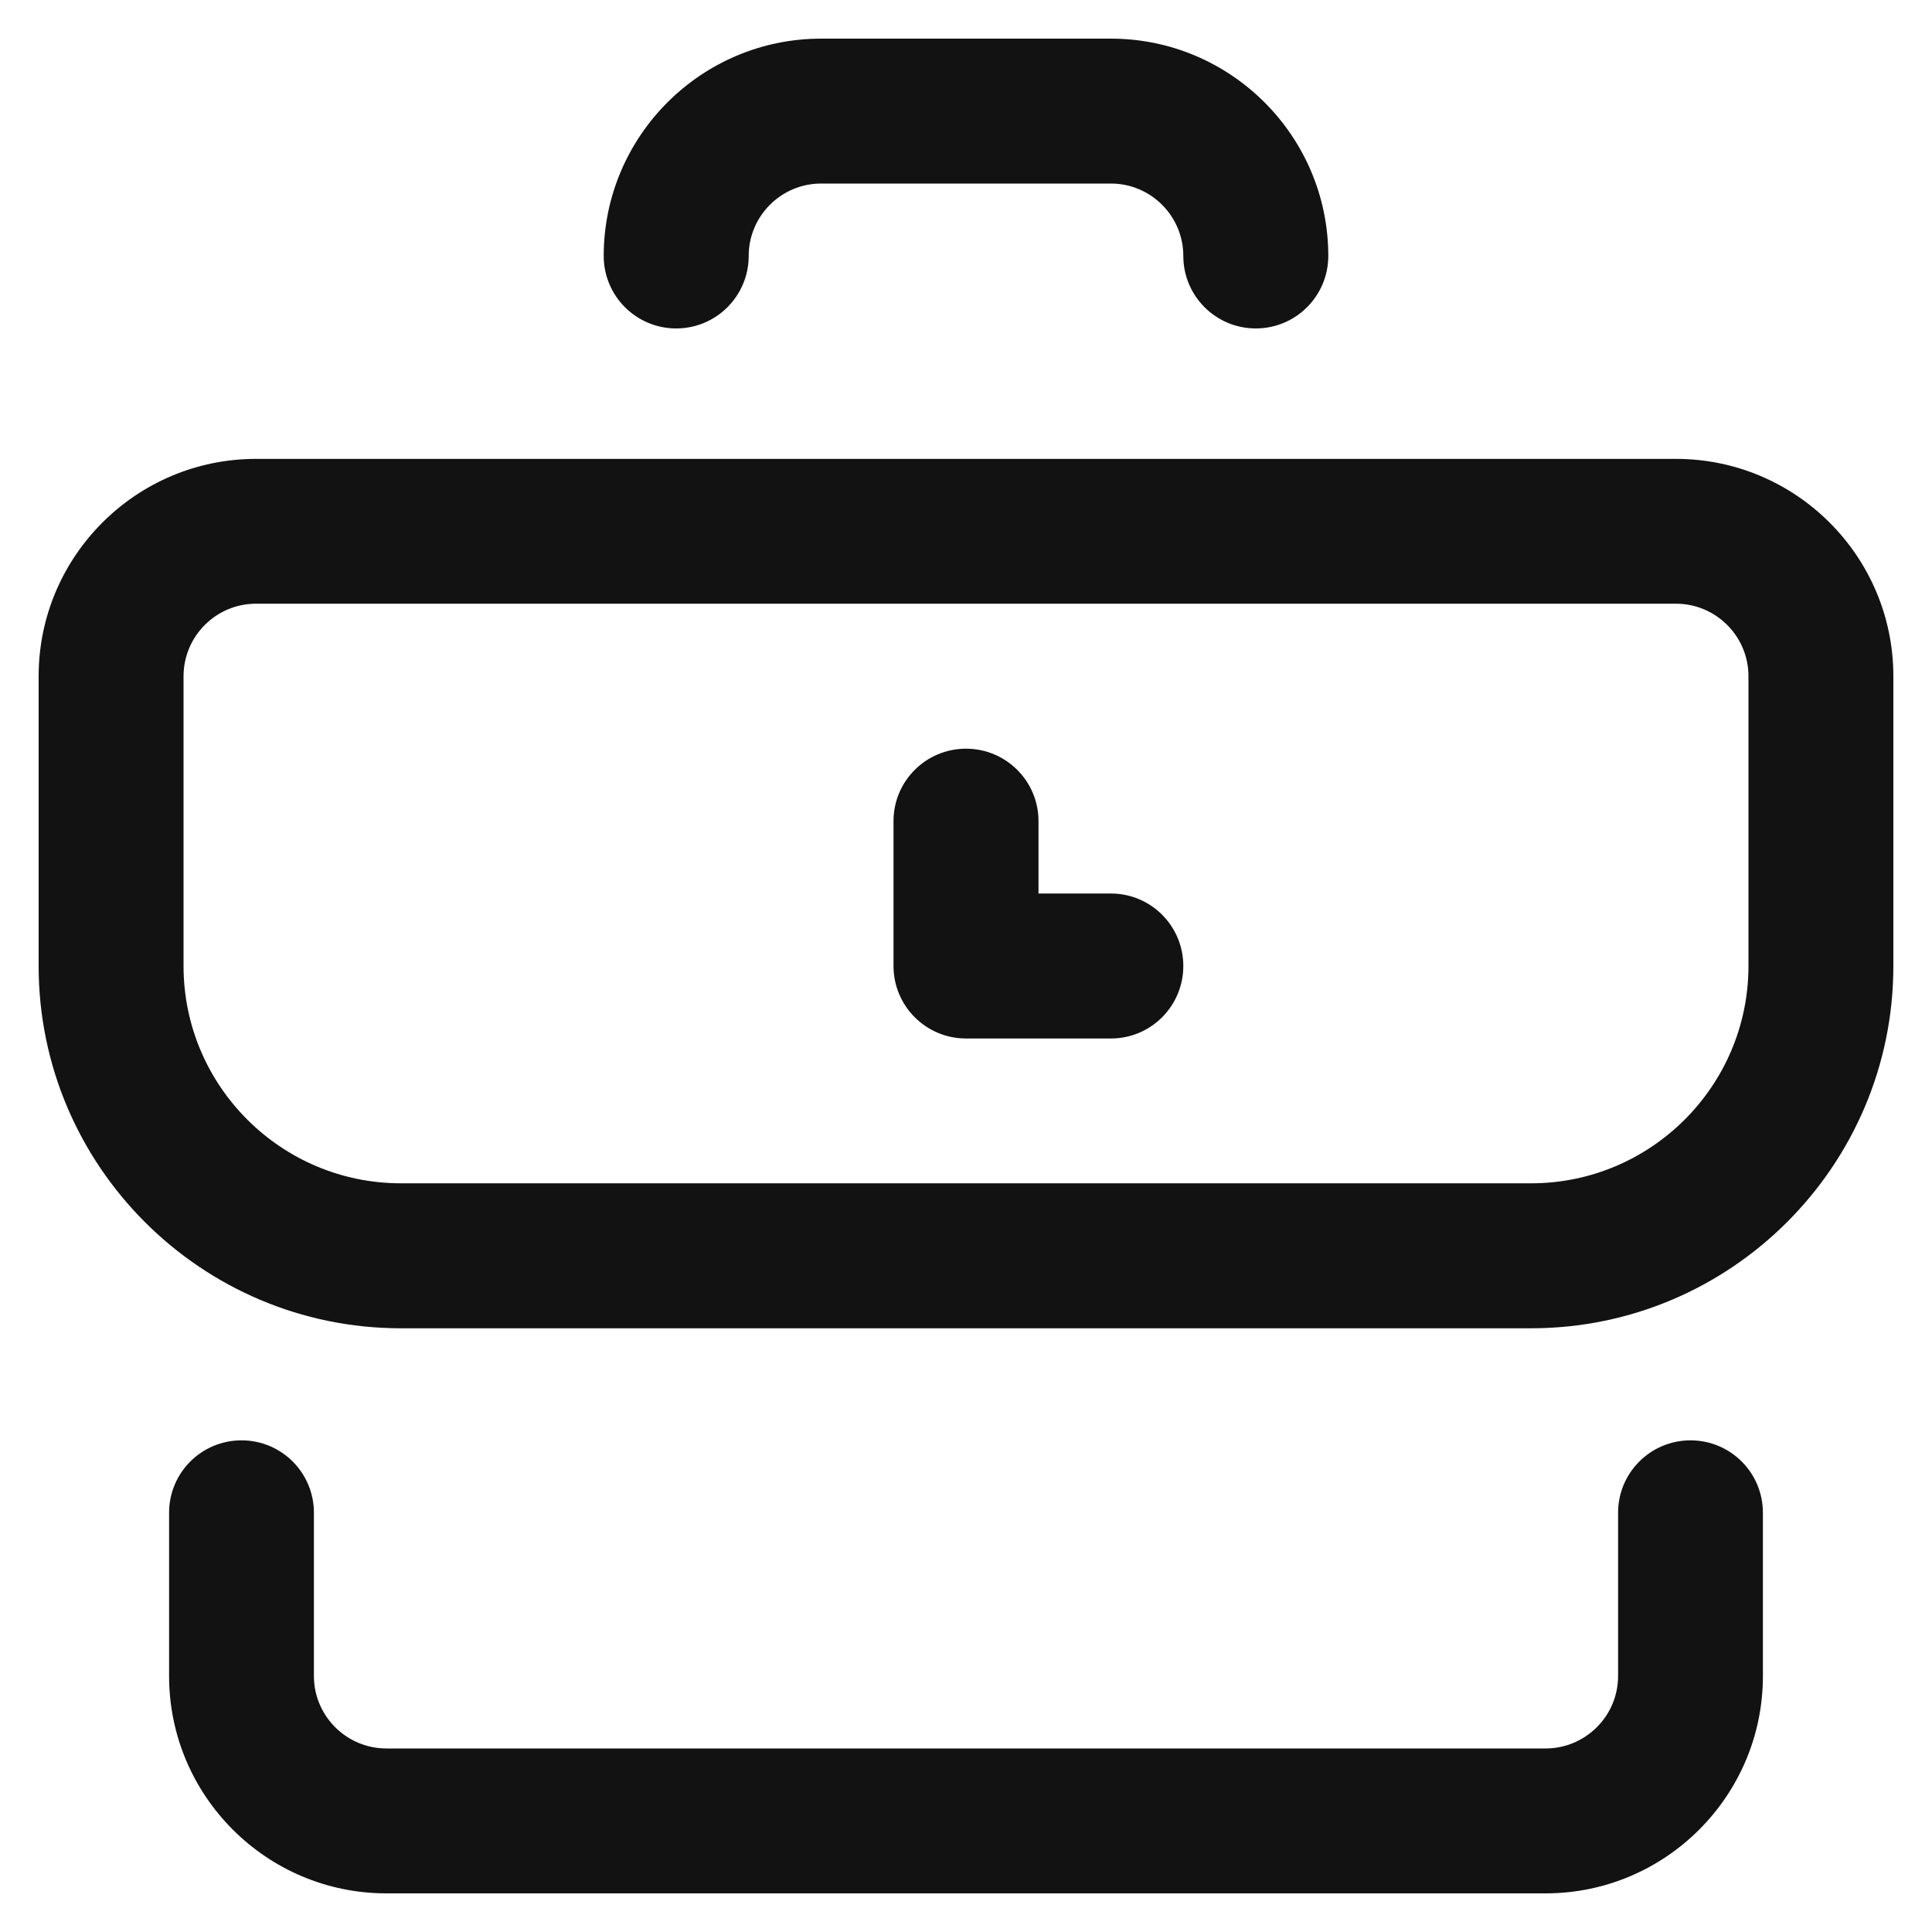
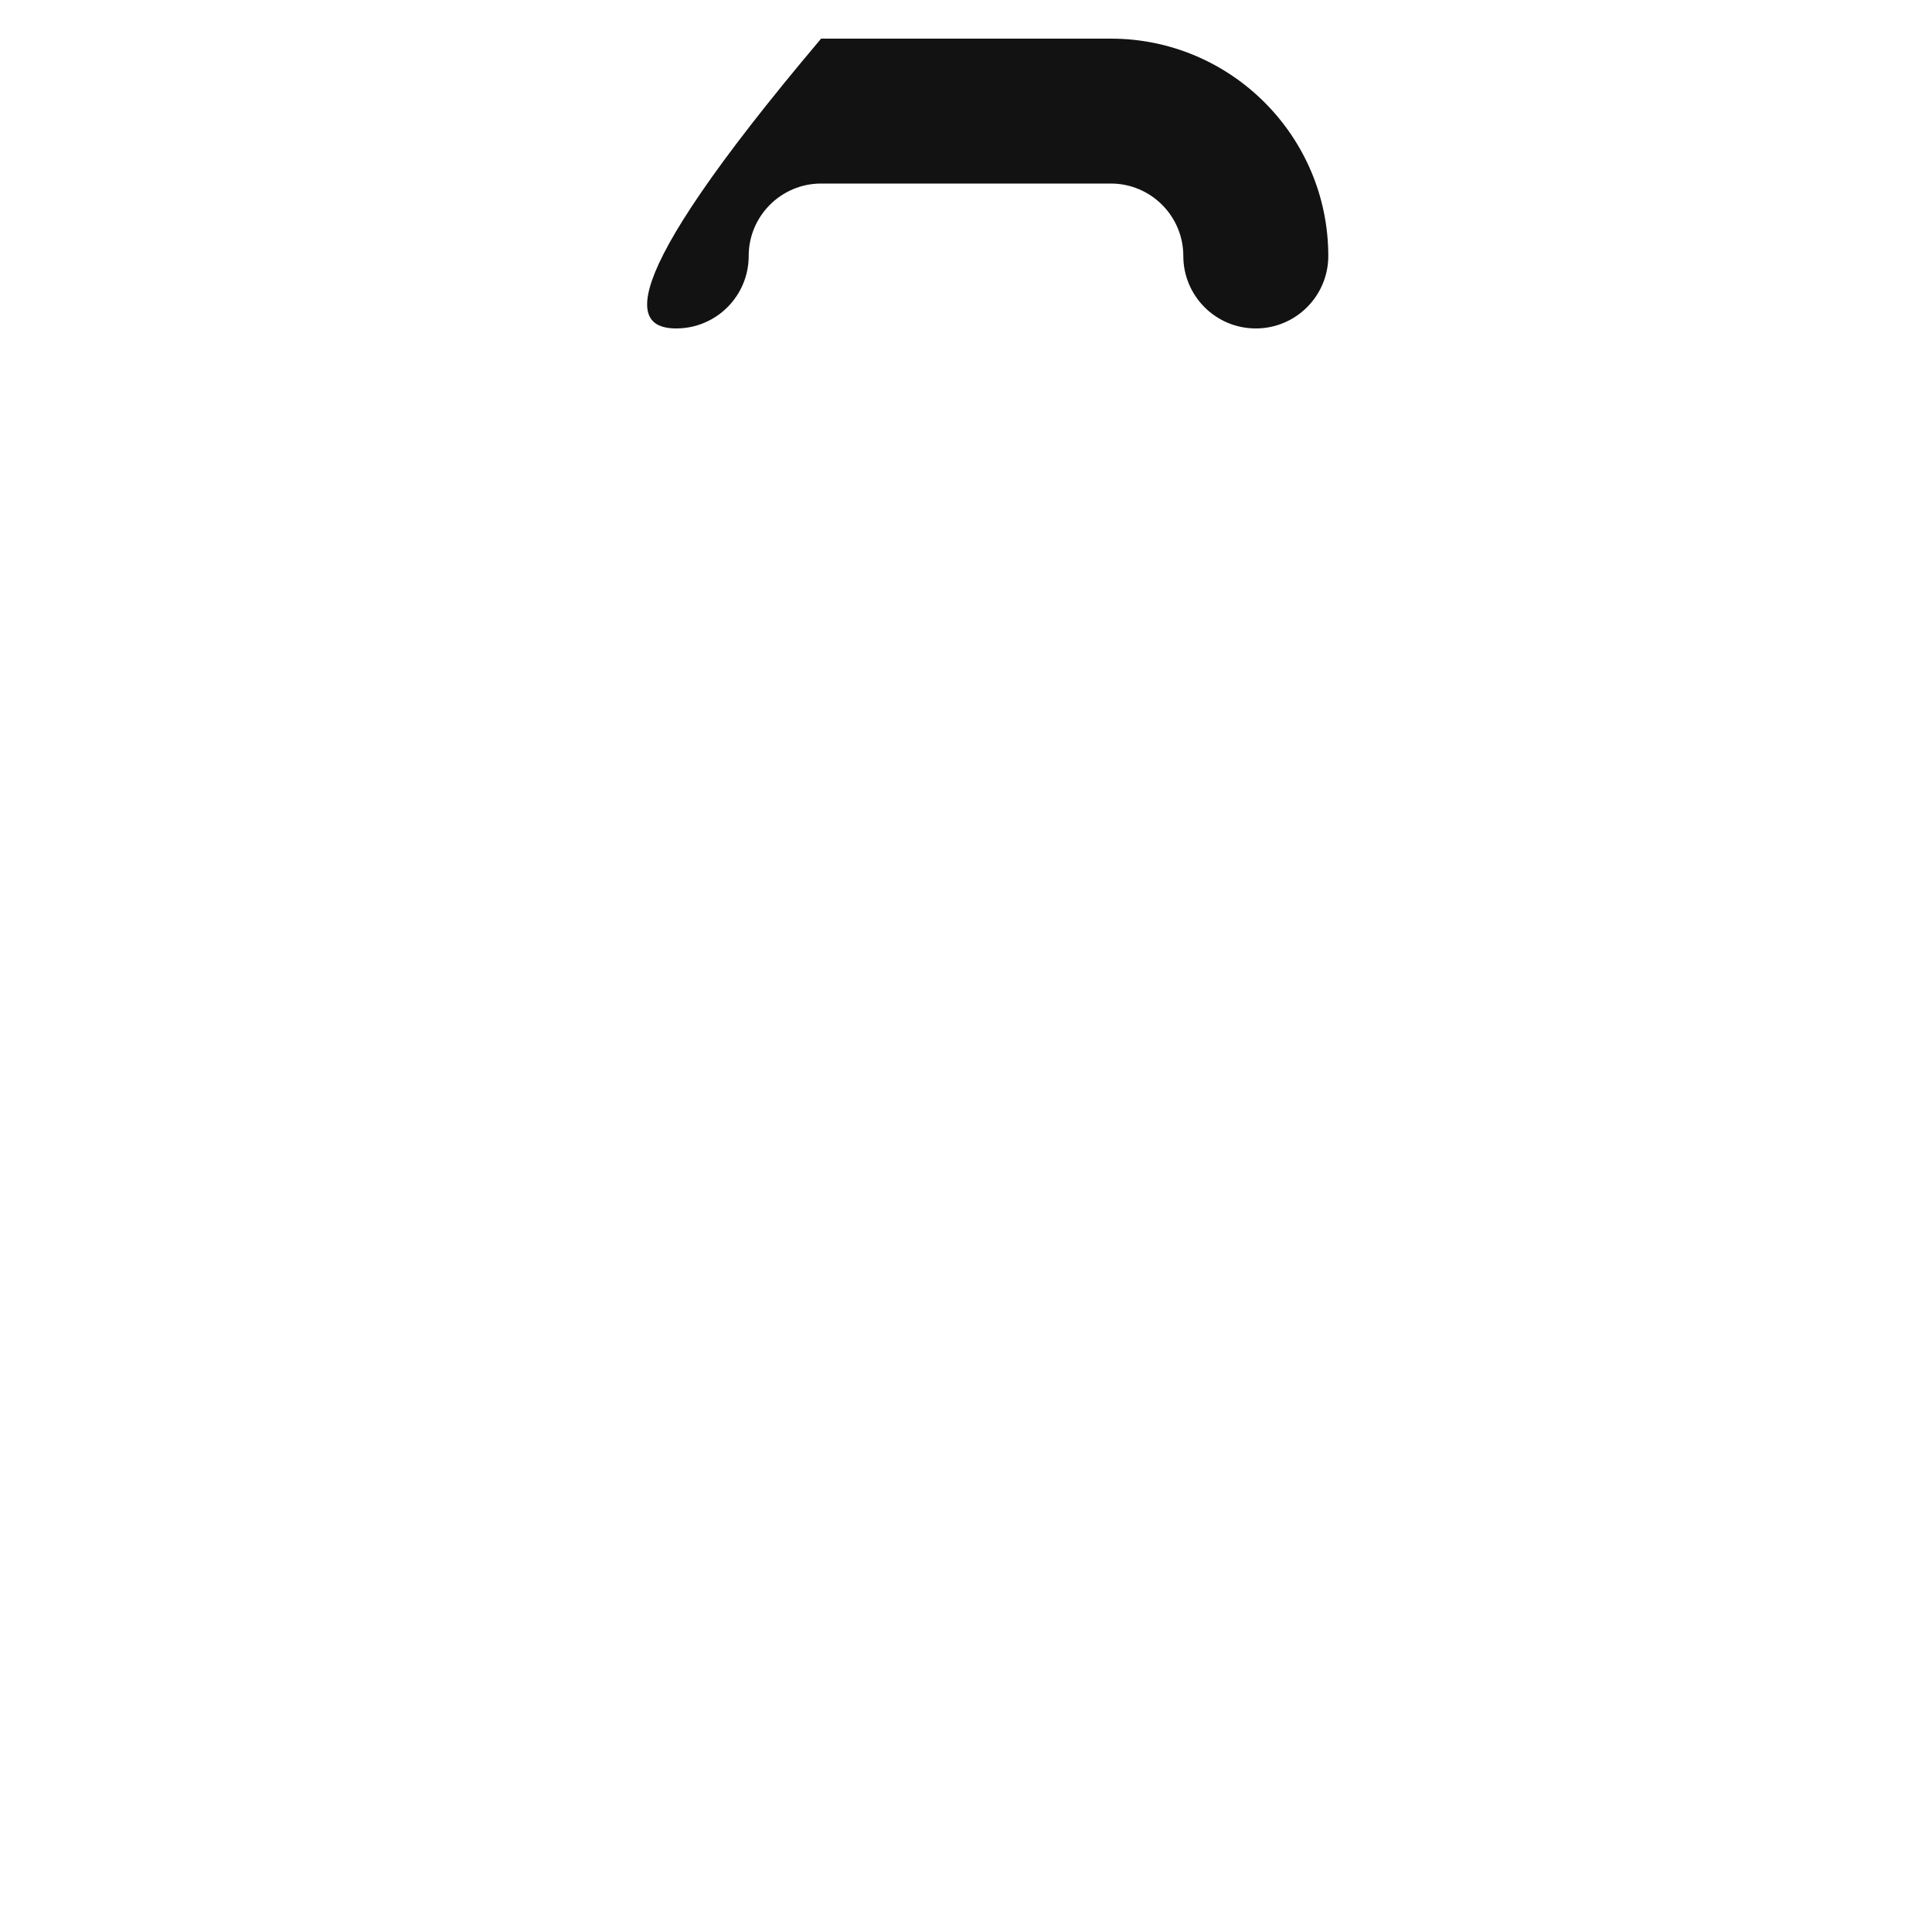
<svg xmlns="http://www.w3.org/2000/svg" width="25" height="25" viewBox="0 0 25 25" fill="none">
  <g id="Group">
-     <path id="Vector" d="M12.5 9.688C11.982 9.688 11.562 10.107 11.562 10.625V12.5C11.562 13.018 11.982 13.438 12.5 13.438H14.375C14.893 13.438 15.312 13.018 15.312 12.5C15.312 11.982 14.893 11.562 14.375 11.562H13.438V10.625C13.438 10.107 13.018 9.688 12.5 9.688Z" fill="#121212" />
-     <path id="Vector_2" d="M9.688 3.312C9.688 2.796 10.108 2.375 10.625 2.375H14.375C14.892 2.375 15.312 2.796 15.312 3.312C15.312 3.83 15.732 4.25 16.25 4.25C16.768 4.25 17.188 3.83 17.188 3.312C17.188 1.762 15.926 0.5 14.375 0.5H10.625C9.074 0.5 7.812 1.762 7.812 3.312C7.812 3.83 8.232 4.25 8.75 4.25C9.268 4.25 9.688 3.83 9.688 3.312Z" fill="#121212" />
-     <path id="Vector_3" d="M21.688 5.938H3.312C1.762 5.938 0.5 7.199 0.5 8.75V12.5C0.5 15.085 2.603 17.188 5.188 17.188H19.812C22.397 17.188 24.5 15.085 24.5 12.5V8.75C24.5 7.199 23.238 5.938 21.688 5.938ZM22.625 12.5C22.625 14.051 21.363 15.312 19.812 15.312H5.188C3.637 15.312 2.375 14.051 2.375 12.5V8.75C2.375 8.233 2.796 7.812 3.312 7.812H21.688C22.204 7.812 22.625 8.233 22.625 8.75V12.5Z" fill="#121212" />
-     <path id="Vector_4" d="M3.125 18.638C2.607 18.638 2.188 19.057 2.188 19.575V21.688C2.188 23.238 3.449 24.5 5 24.5H20C21.551 24.5 22.812 23.238 22.812 21.688V19.575C22.812 19.057 22.393 18.638 21.875 18.638C21.357 18.638 20.938 19.057 20.938 19.575V21.688C20.938 22.204 20.517 22.625 20 22.625H5C4.483 22.625 4.062 22.204 4.062 21.688V19.575C4.062 19.057 3.643 18.638 3.125 18.638Z" fill="#121212" />
+     <path id="Vector_2" d="M9.688 3.312C9.688 2.796 10.108 2.375 10.625 2.375H14.375C14.892 2.375 15.312 2.796 15.312 3.312C15.312 3.83 15.732 4.25 16.25 4.25C16.768 4.25 17.188 3.83 17.188 3.312C17.188 1.762 15.926 0.5 14.375 0.5H10.625C7.812 3.83 8.232 4.25 8.75 4.25C9.268 4.25 9.688 3.83 9.688 3.312Z" fill="#121212" />
  </g>
</svg>